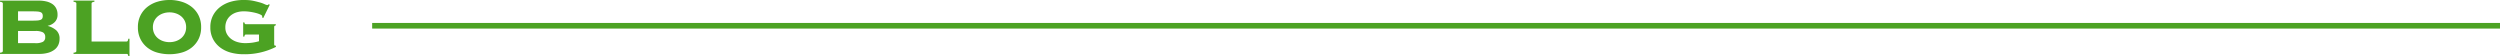
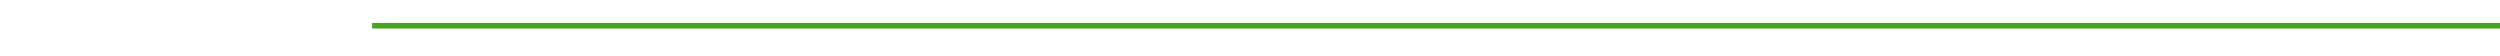
<svg xmlns="http://www.w3.org/2000/svg" width="444.114" height="9.99" viewBox="0 0 444.114 9.99" preserveAspectRatio="none">
  <g id="グループ_613" data-name="グループ 613" transform="translate(-5745.386 608.576)">
-     <path id="パス_414" data-name="パス 414" d="M7.65-1.908a2.783,2.783,0,0,0,1.368-.243.9.9,0,0,0,.4-.837.9.9,0,0,0-.4-.837A2.783,2.783,0,0,0,7.65-4.068H4.59v2.16Zm-.612-4q.576,0,.954-.027a1.951,1.951,0,0,0,.594-.117A.594.594,0,0,0,8.892-6.3a.889.889,0,0,0,.09-.432.889.889,0,0,0-.09-.432.594.594,0,0,0-.306-.252,1.951,1.951,0,0,0-.594-.117q-.378-.027-.954-.027H4.59V-5.9ZM1.89-8.928a.28.28,0,0,0-.081-.207.805.805,0,0,0-.423-.117v-.216H8.244a5.9,5.9,0,0,1,1.35.144,3.27,3.27,0,0,1,1.062.441,2.074,2.074,0,0,1,.7.774,2.417,2.417,0,0,1,.252,1.143,1.782,1.782,0,0,1-.486,1.3A2.4,2.4,0,0,1,9.882-5v.036a3.681,3.681,0,0,1,1.5.774,1.944,1.944,0,0,1,.585,1.53,2.591,2.591,0,0,1-.207,1.026,2.2,2.2,0,0,1-.648.846,3.353,3.353,0,0,1-1.134.576A5.565,5.565,0,0,1,8.334,0H1.386V-.216a.806.806,0,0,0,.423-.117A.28.28,0,0,0,1.89-.54ZM23.85-2.2a.25.25,0,0,0,.216-.1.957.957,0,0,0,.108-.4h.216V.414h-.216a.633.633,0,0,0-.108-.351A.32.32,0,0,0,23.85,0h-9.4V-.216a.806.806,0,0,0,.423-.117.28.28,0,0,0,.081-.207V-8.928a.28.28,0,0,0-.081-.207.806.806,0,0,0-.423-.117v-.216h3.708v.216a.805.805,0,0,0-.423.117.28.28,0,0,0-.081.207V-2.2Zm7.65-7.38a7.292,7.292,0,0,1,2.169.315,5.357,5.357,0,0,1,1.782.927,4.469,4.469,0,0,1,1.215,1.512,4.611,4.611,0,0,1,.45,2.088,4.611,4.611,0,0,1-.45,2.088,4.469,4.469,0,0,1-1.215,1.512,5,5,0,0,1-1.782.9A7.927,7.927,0,0,1,31.5.054a7.927,7.927,0,0,1-2.169-.288,5,5,0,0,1-1.782-.9,4.47,4.47,0,0,1-1.215-1.512,4.611,4.611,0,0,1-.45-2.088,4.611,4.611,0,0,1,.45-2.088,4.47,4.47,0,0,1,1.215-1.512,5.357,5.357,0,0,1,1.782-.927A7.292,7.292,0,0,1,31.5-9.576Zm0,2.2a3.481,3.481,0,0,0-1.125.18,2.949,2.949,0,0,0-.936.513,2.459,2.459,0,0,0-.648.828,2.52,2.52,0,0,0-.243,1.125,2.52,2.52,0,0,0,.243,1.125,2.459,2.459,0,0,0,.648.828,2.949,2.949,0,0,0,.936.513,3.481,3.481,0,0,0,1.125.18,3.481,3.481,0,0,0,1.125-.18,2.949,2.949,0,0,0,.936-.513,2.459,2.459,0,0,0,.648-.828,2.52,2.52,0,0,0,.243-1.125,2.52,2.52,0,0,0-.243-1.125,2.459,2.459,0,0,0-.648-.828,2.949,2.949,0,0,0-.936-.513A3.481,3.481,0,0,0,31.5-7.38ZM45.072-3.438a.205.205,0,0,0-.2.1.712.712,0,0,0-.072.261h-.216V-5.6H44.8q.036.324.27.324h5.31v.216a.273.273,0,0,0-.288.306v2.988a.581.581,0,0,0,.036.216q.036.09.18.09h.09v.216a12.224,12.224,0,0,1-5.8,1.3,8.5,8.5,0,0,1-2.187-.279A5.5,5.5,0,0,1,40.554-1.1a4.513,4.513,0,0,1-1.305-1.5,4.393,4.393,0,0,1-.495-2.133,4.393,4.393,0,0,1,.495-2.133,4.6,4.6,0,0,1,1.305-1.512,5.66,5.66,0,0,1,1.863-.9,8.018,8.018,0,0,1,2.187-.3q.45,0,.792.018a5.952,5.952,0,0,1,.666.072q.324.054.666.135t.81.207a5.807,5.807,0,0,1,.828.3,1.693,1.693,0,0,0,.486.171A.311.311,0,0,0,49.1-8.82l.216.072L48.15-6.372,47.934-6.5a.631.631,0,0,0,.036-.2q0-.126-.306-.279a4.191,4.191,0,0,0-.774-.279,9.812,9.812,0,0,0-1.053-.216,7.512,7.512,0,0,0-1.143-.09,4.373,4.373,0,0,0-1.233.171,3.069,3.069,0,0,0-1.044.531,2.635,2.635,0,0,0-.729.891,2.77,2.77,0,0,0-.27,1.269,2.354,2.354,0,0,0,.324,1.251,2.852,2.852,0,0,0,.819.873,3.51,3.51,0,0,0,1.107.5,4.7,4.7,0,0,0,1.206.162A9.269,9.269,0,0,0,46.233-2a8.84,8.84,0,0,0,1.161-.252V-3.438Z" transform="translate(5744 -599)" fill="#4ca223" />
    <path id="線_48" data-name="線 48" d="M378,.5H0v-1H378Z" transform="translate(5811.5 -604)" fill="#4ca223" />
  </g>
</svg>